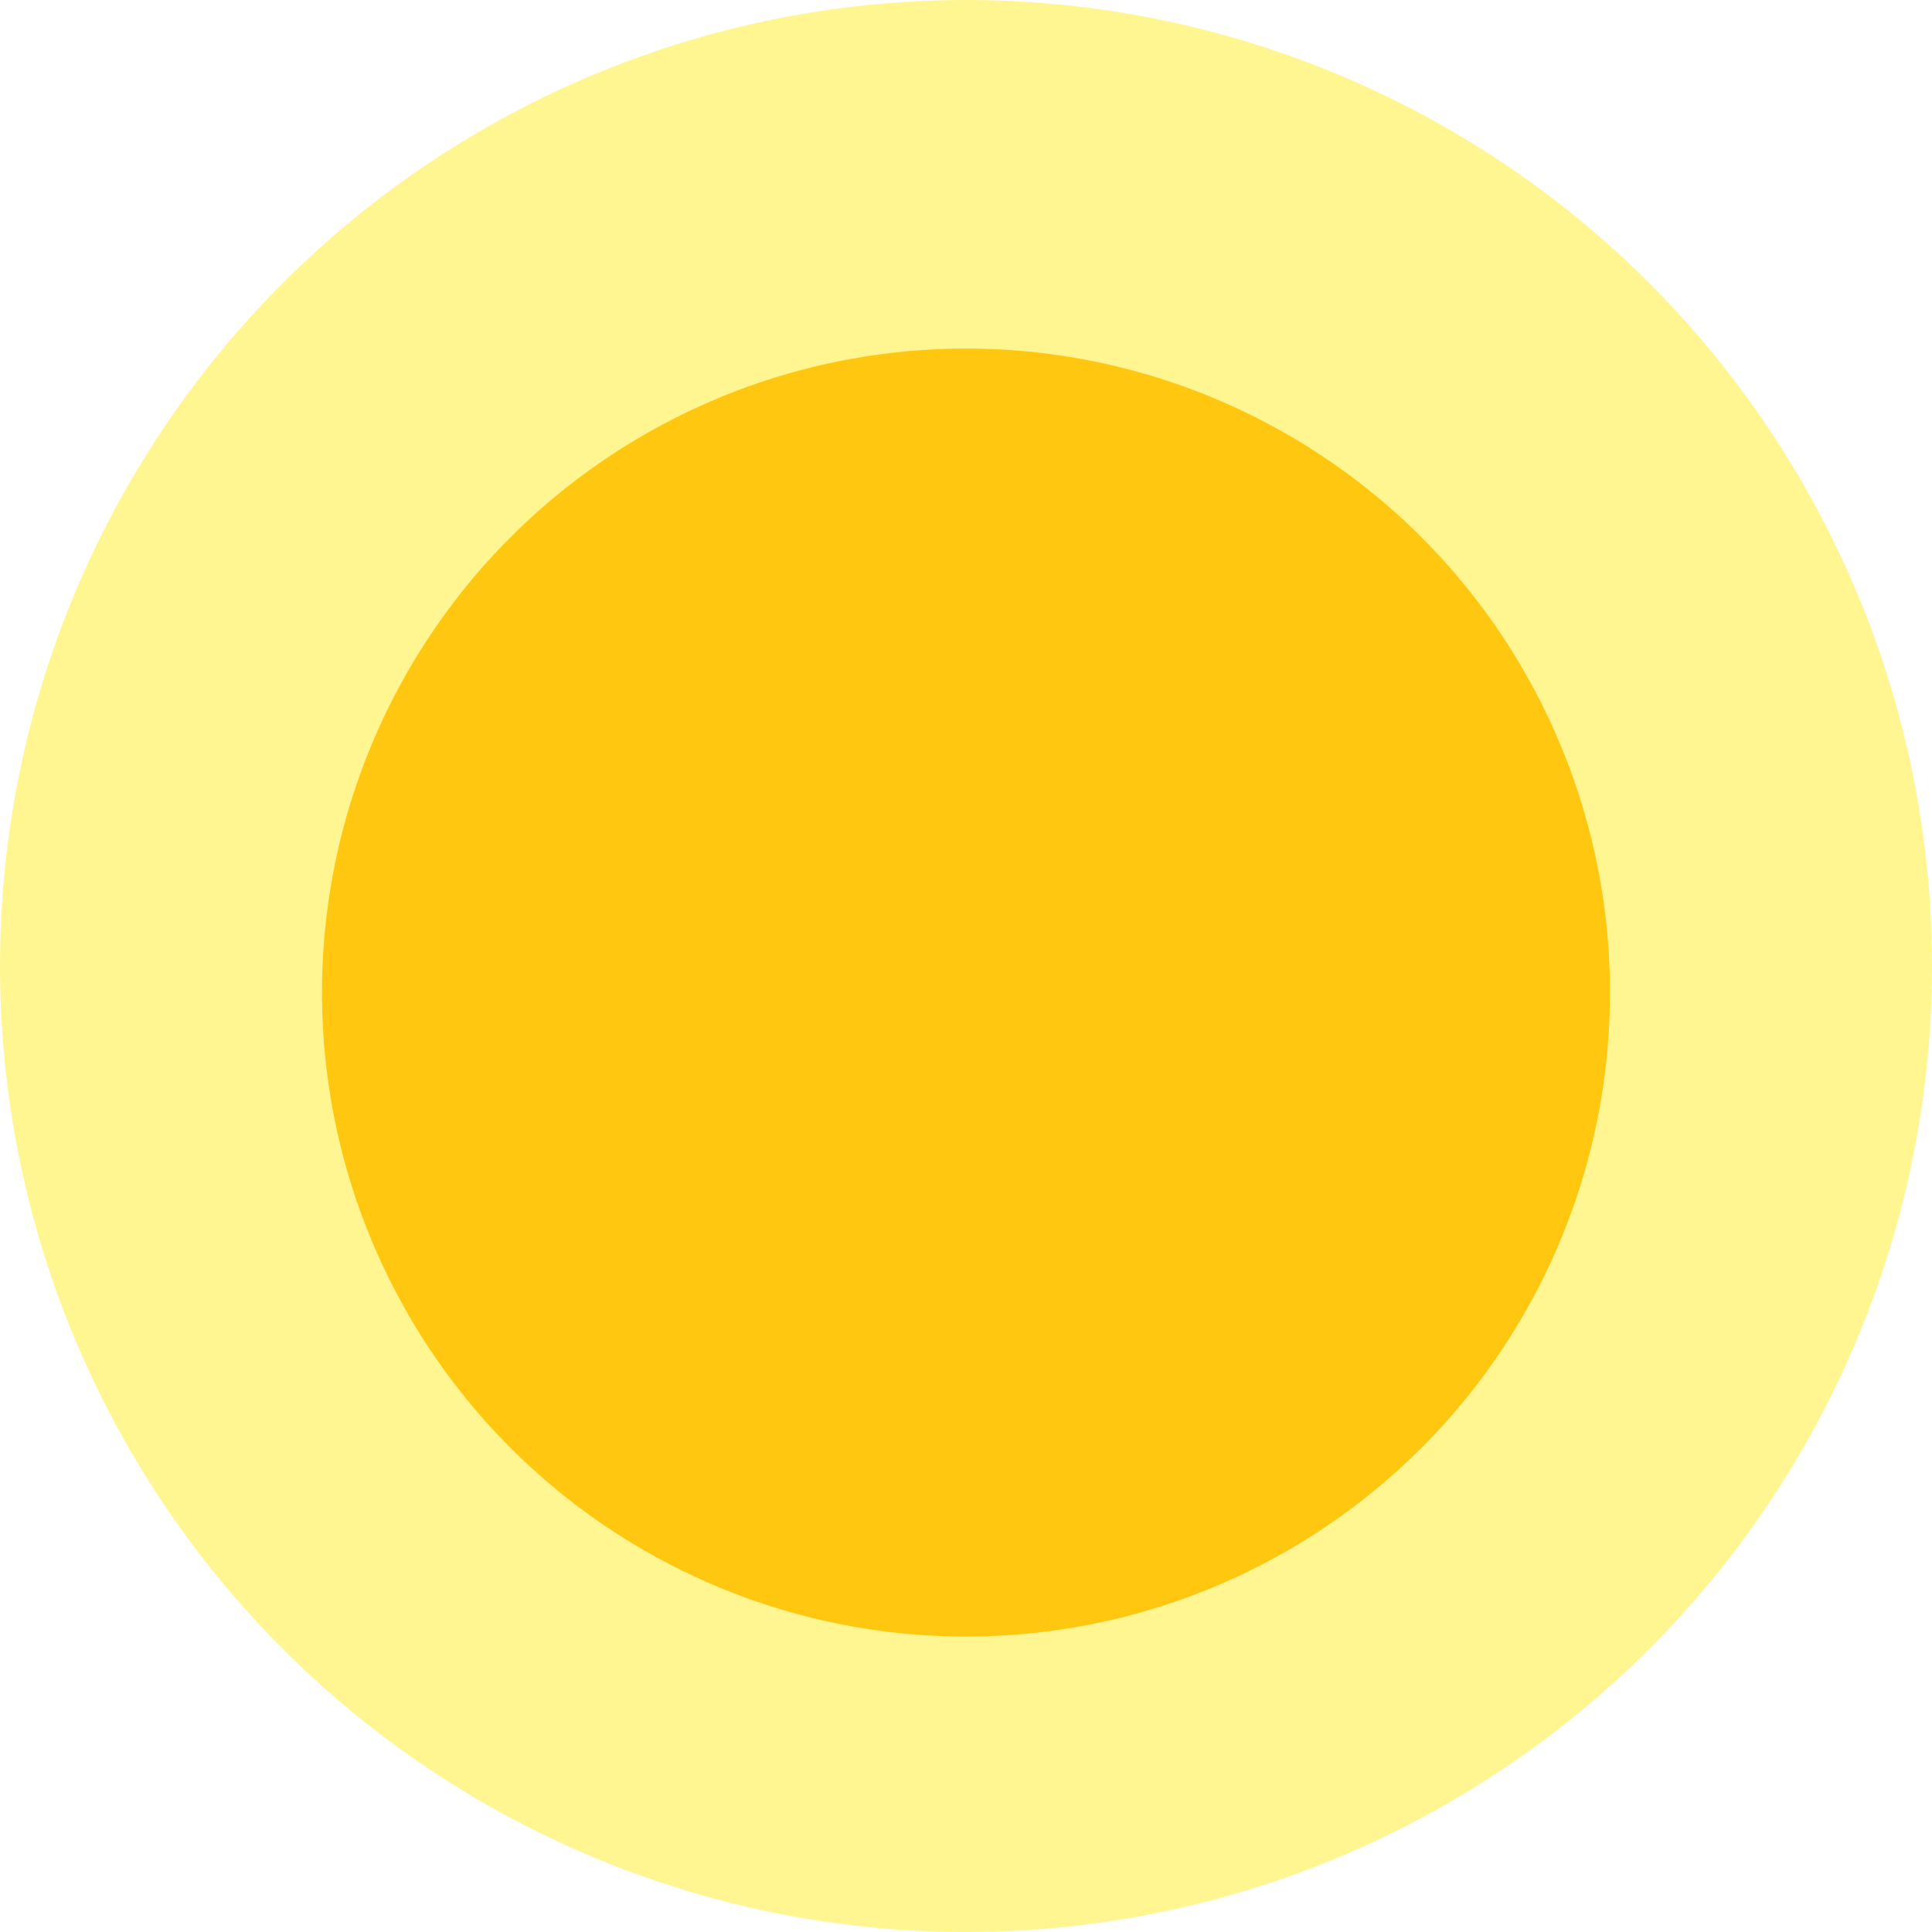
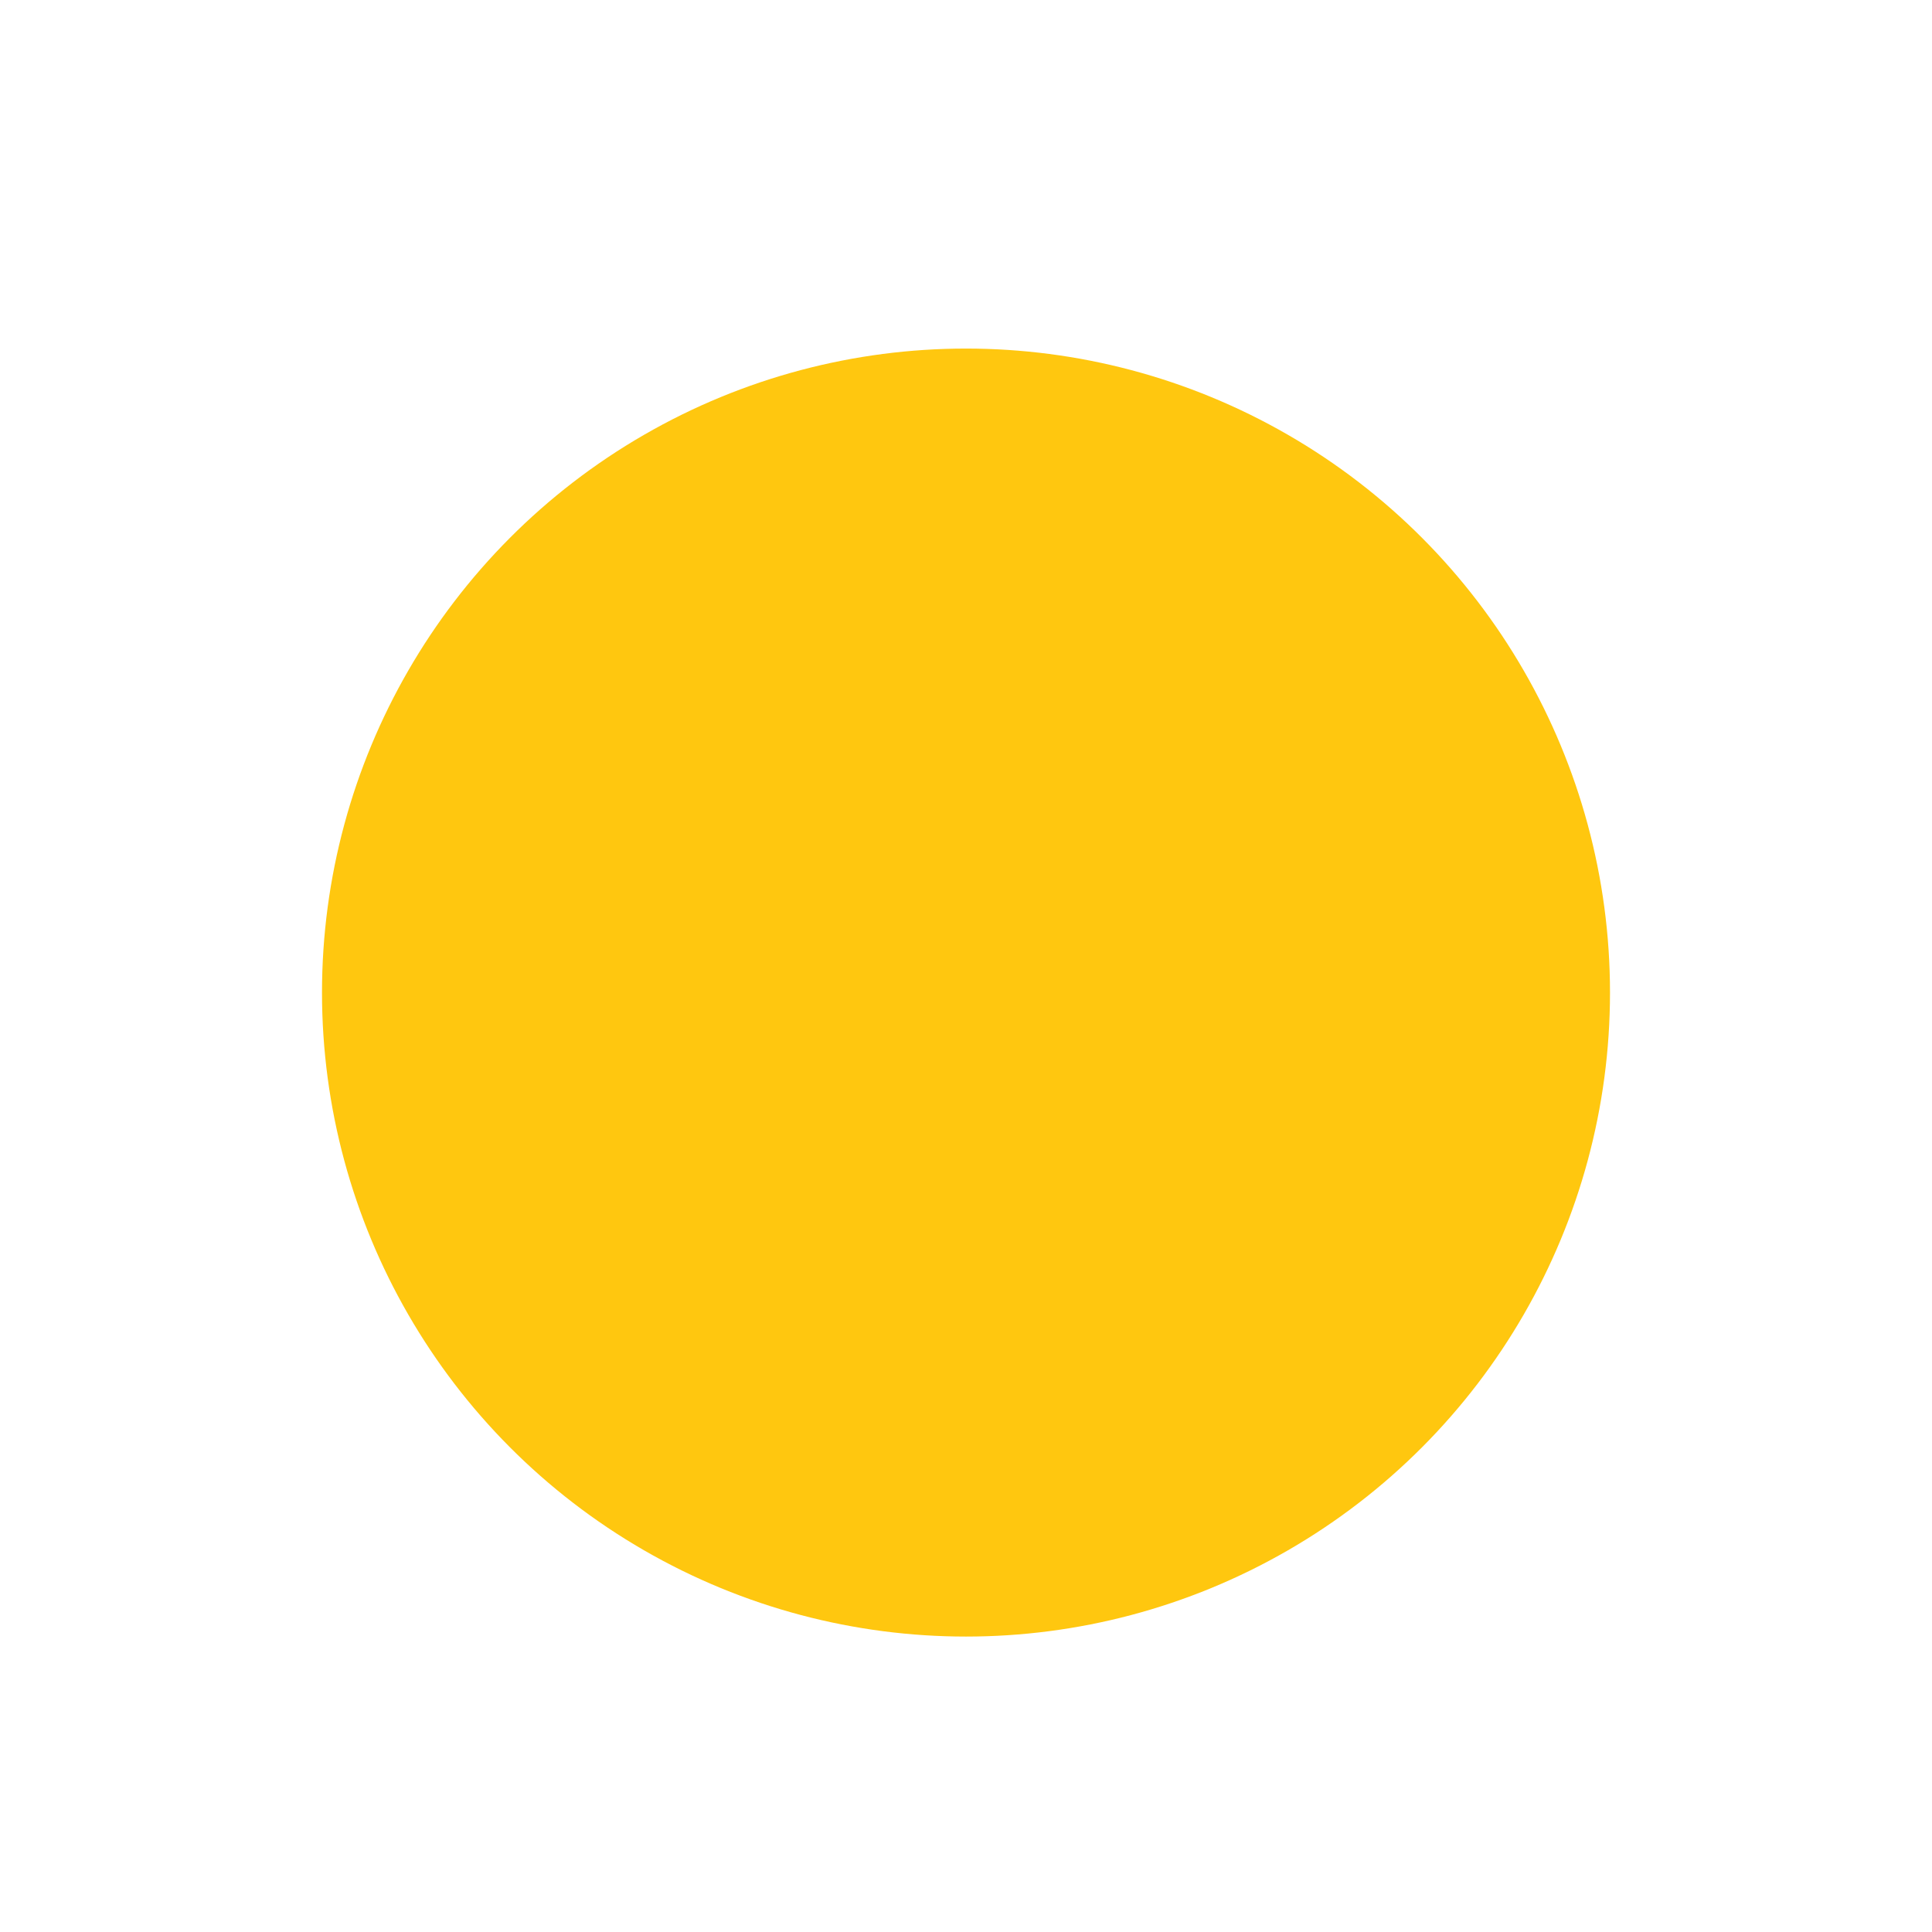
<svg xmlns="http://www.w3.org/2000/svg" width="12" height="12" viewBox="0 0 12 12" fill="none">
-   <circle opacity="0.43" cx="6" cy="6" r="6" fill="#FFEA00" />
  <g filter="url(#filter0_i_970_5438)">
    <circle cx="6" cy="6.165" r="4" fill="#FFC70F" />
  </g>
  <defs>
    <filter id="filter0_i_970_5438" x="2" y="2.165" width="8" height="8" filterUnits="userSpaceOnUse" color-interpolation-filters="sRGB">
      <feFlood flood-opacity="0" result="BackgroundImageFix" />
      <feBlend mode="normal" in="SourceGraphic" in2="BackgroundImageFix" result="shape" />
      <feColorMatrix in="SourceAlpha" type="matrix" values="0 0 0 0 0 0 0 0 0 0 0 0 0 0 0 0 0 0 127 0" result="hardAlpha" />
      <feOffset />
      <feGaussianBlur stdDeviation="1.6" />
      <feComposite in2="hardAlpha" operator="arithmetic" k2="-1" k3="1" />
      <feColorMatrix type="matrix" values="0 0 0 0 1 0 0 0 0 1 0 0 0 0 1 0 0 0 0.5 0" />
      <feBlend mode="normal" in2="shape" result="effect1_innerShadow_970_5438" />
    </filter>
  </defs>
</svg>